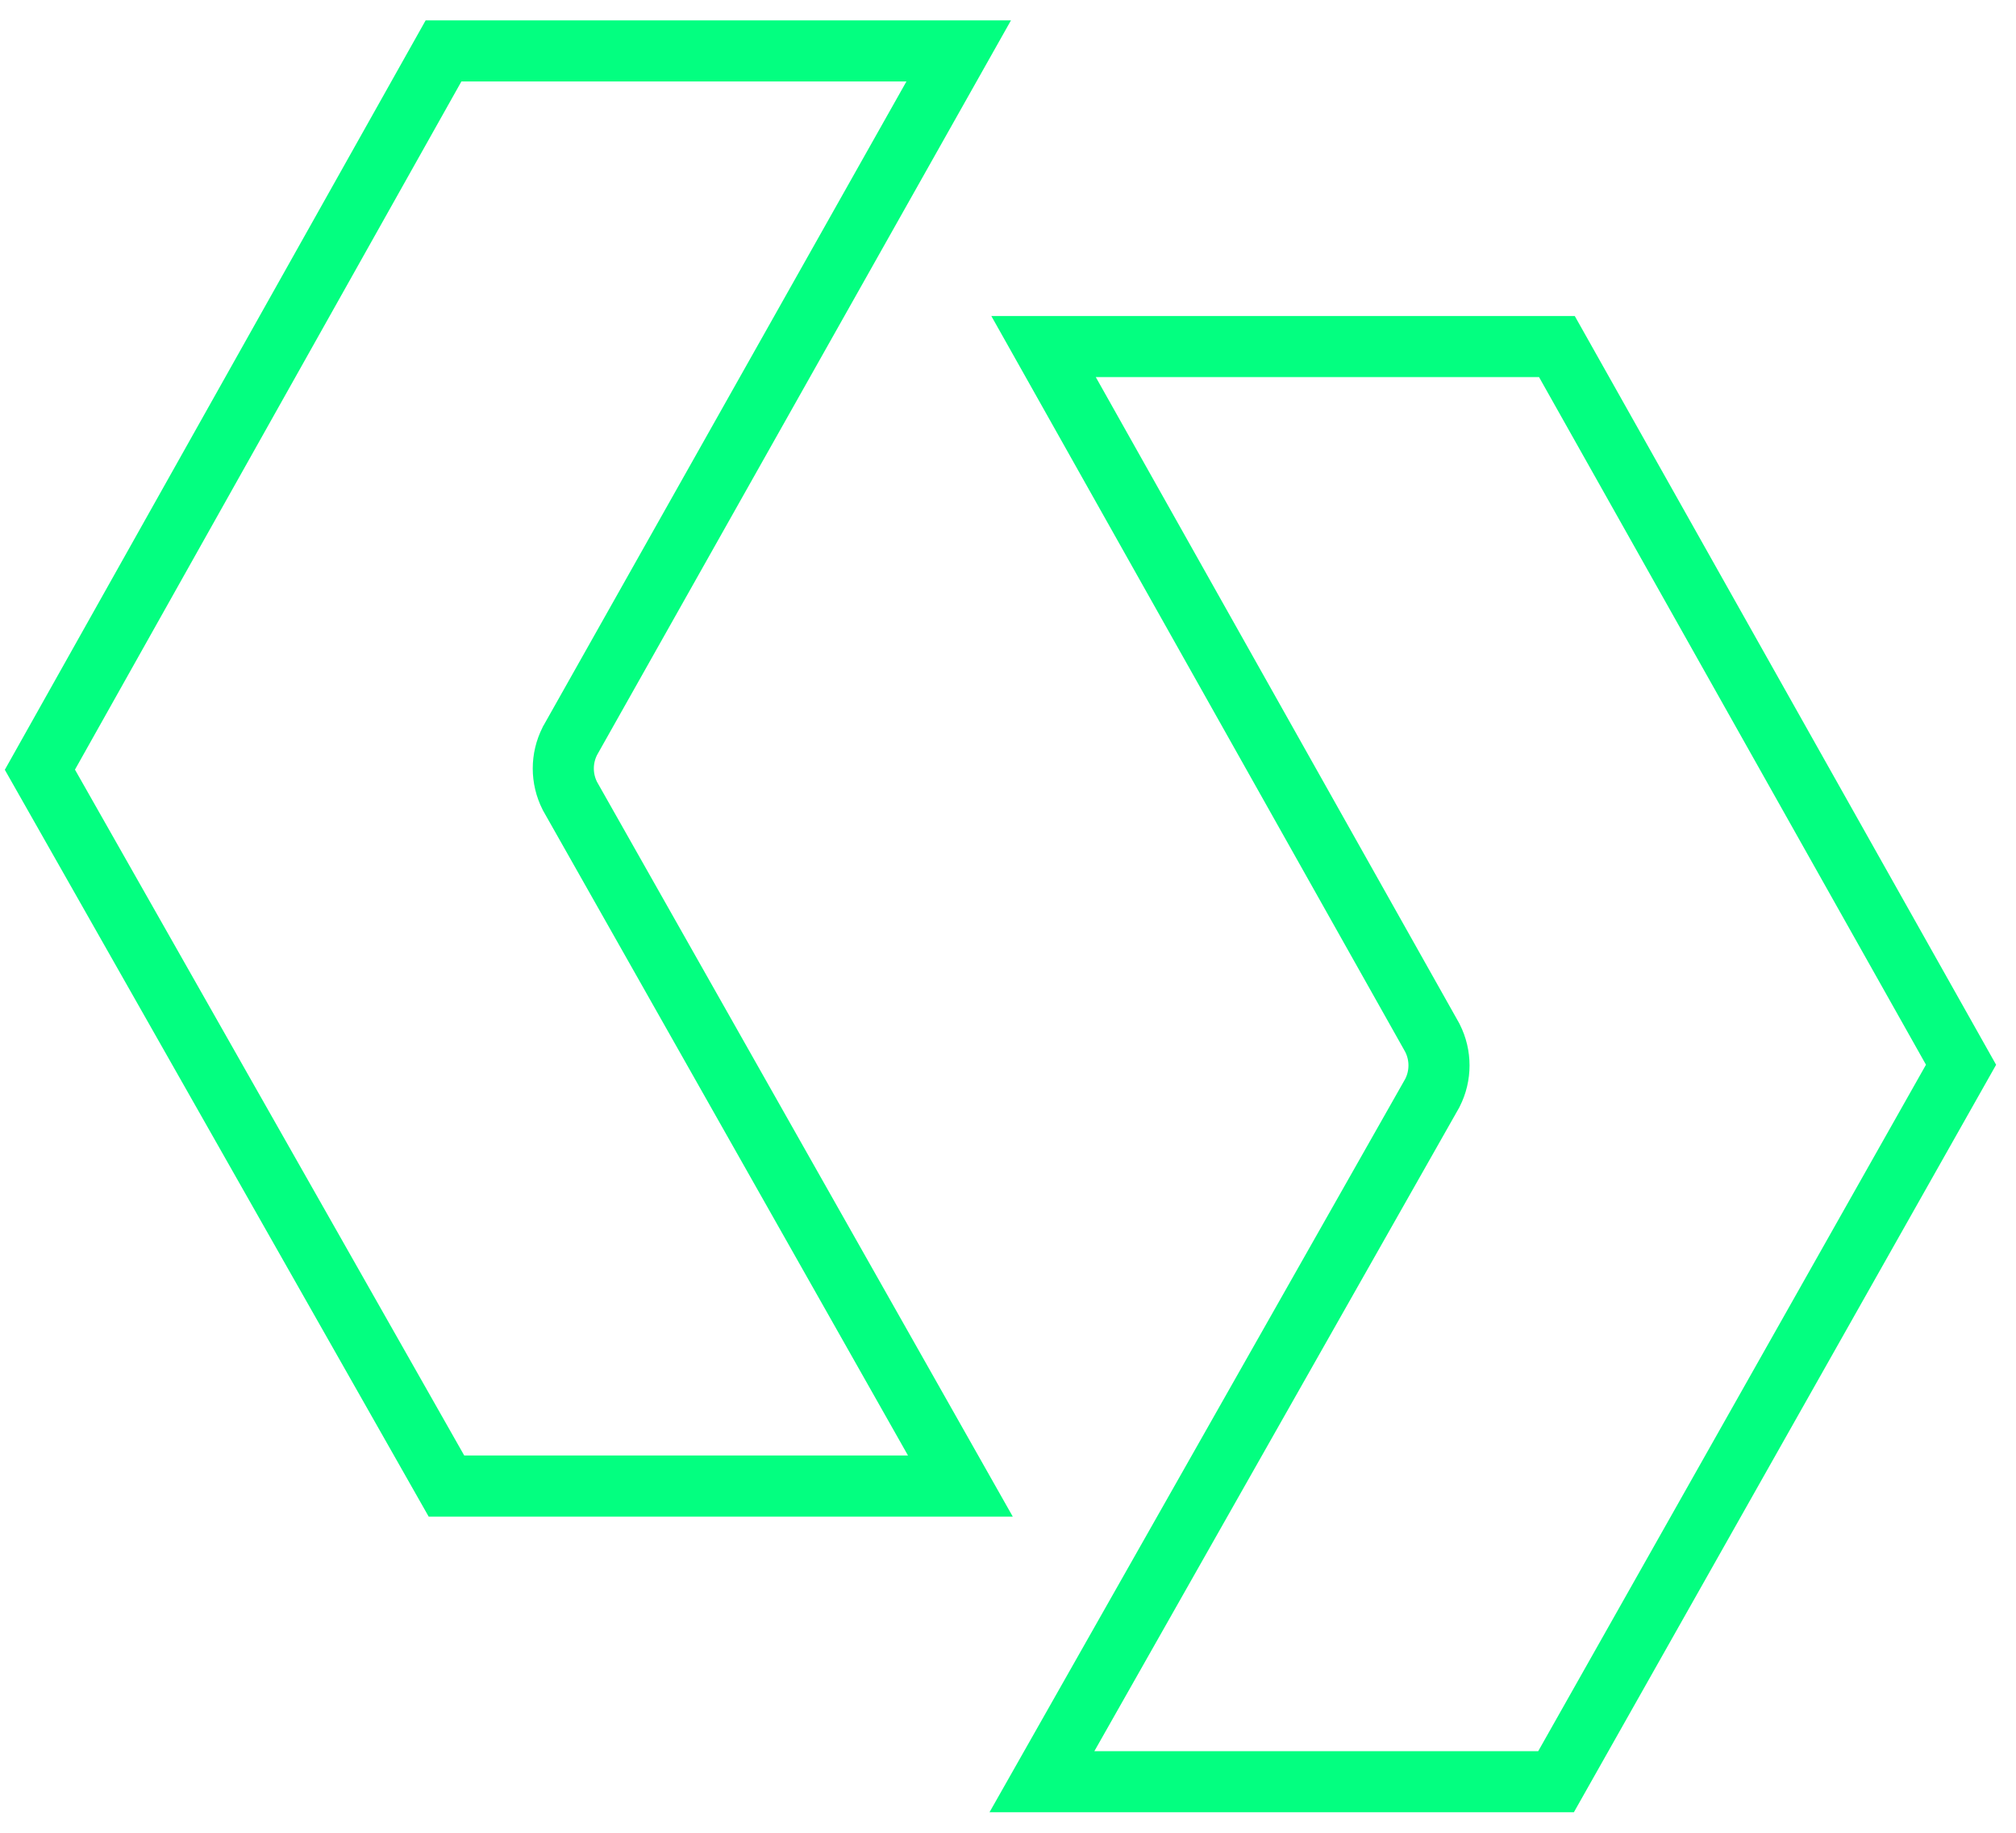
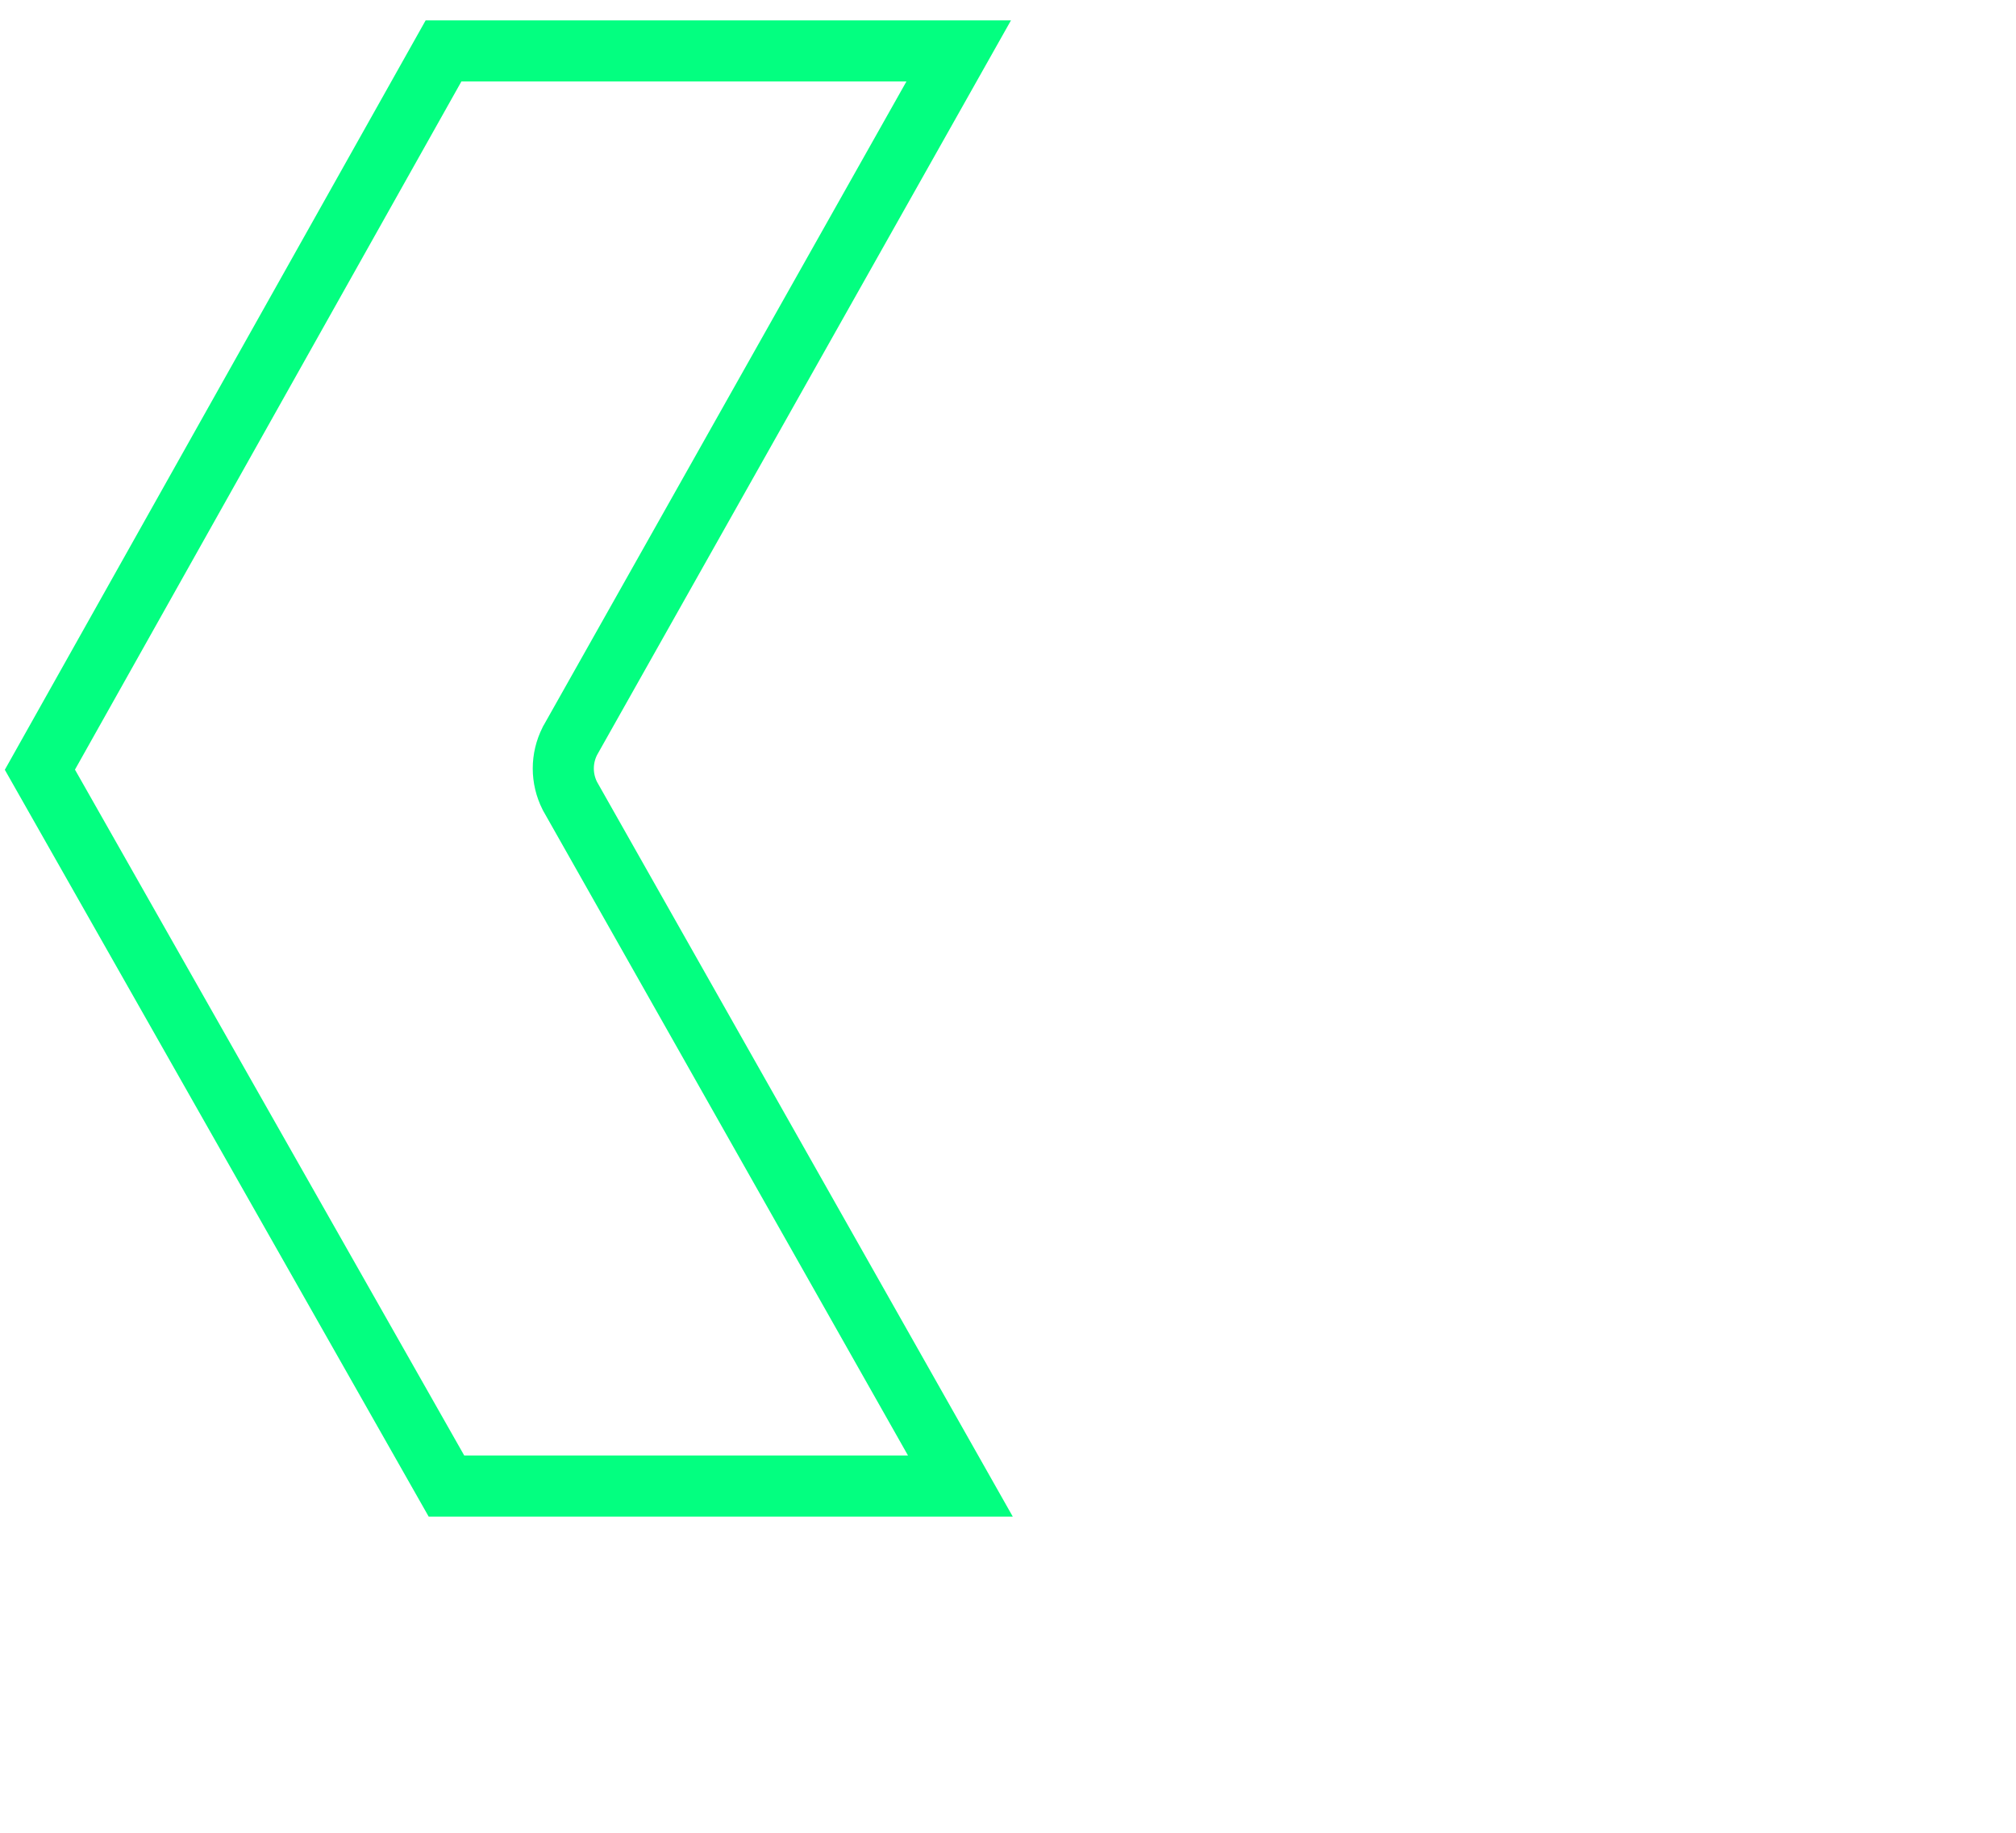
<svg xmlns="http://www.w3.org/2000/svg" width="66" height="60" viewBox="0 0 66 60" fill="none">
-   <path d="M50.97 11.345L64.201 34.857L50.942 58.328H34.111L46.875 35.813L46.887 35.792L46.898 35.77C47.038 35.493 47.11 35.188 47.11 34.879C47.11 34.569 47.038 34.264 46.898 33.987L46.888 33.967L46.877 33.947L34.164 11.345H50.97Z" stroke="#03FF80" stroke-width="2" />
  <path d="M18.676 26.091L31.441 48.649H14.616L1.306 25.198L14.52 1.667H31.386L18.675 24.226L18.663 24.246L18.653 24.267C18.514 24.543 18.441 24.848 18.441 25.158C18.441 25.467 18.514 25.773 18.653 26.049L18.664 26.07L18.676 26.091Z" stroke="#03FF80" stroke-width="2" />
</svg>